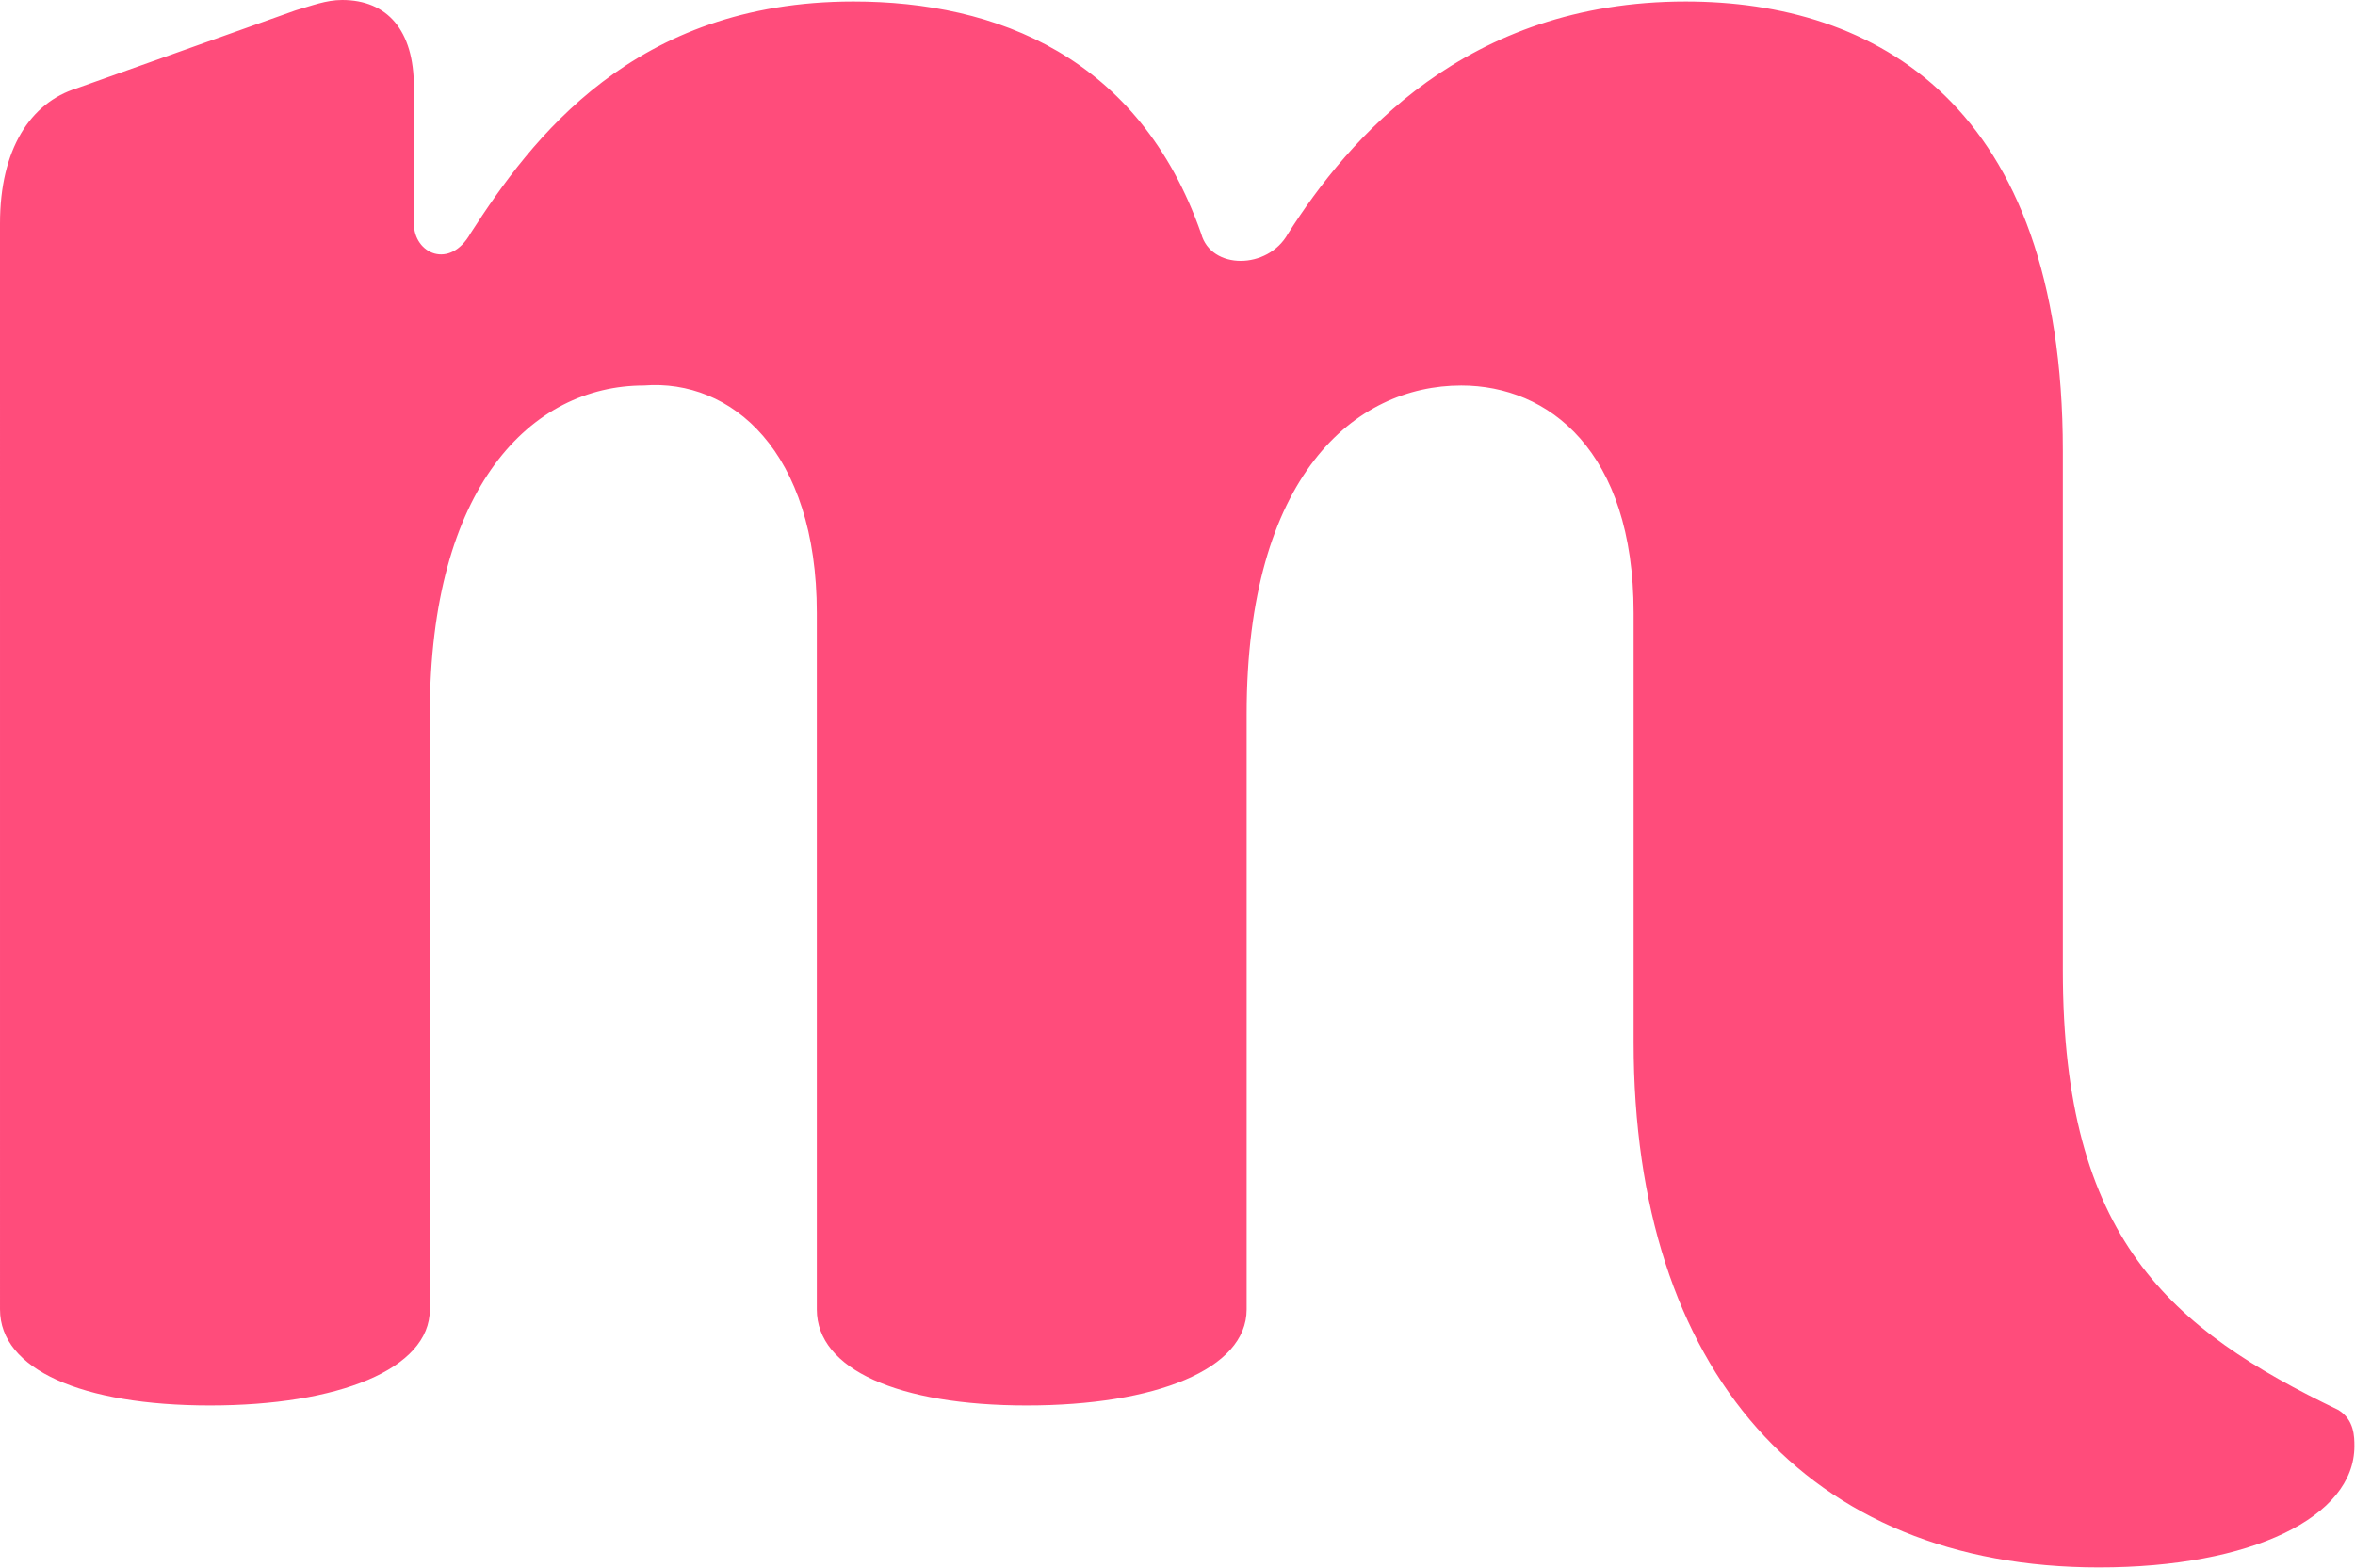
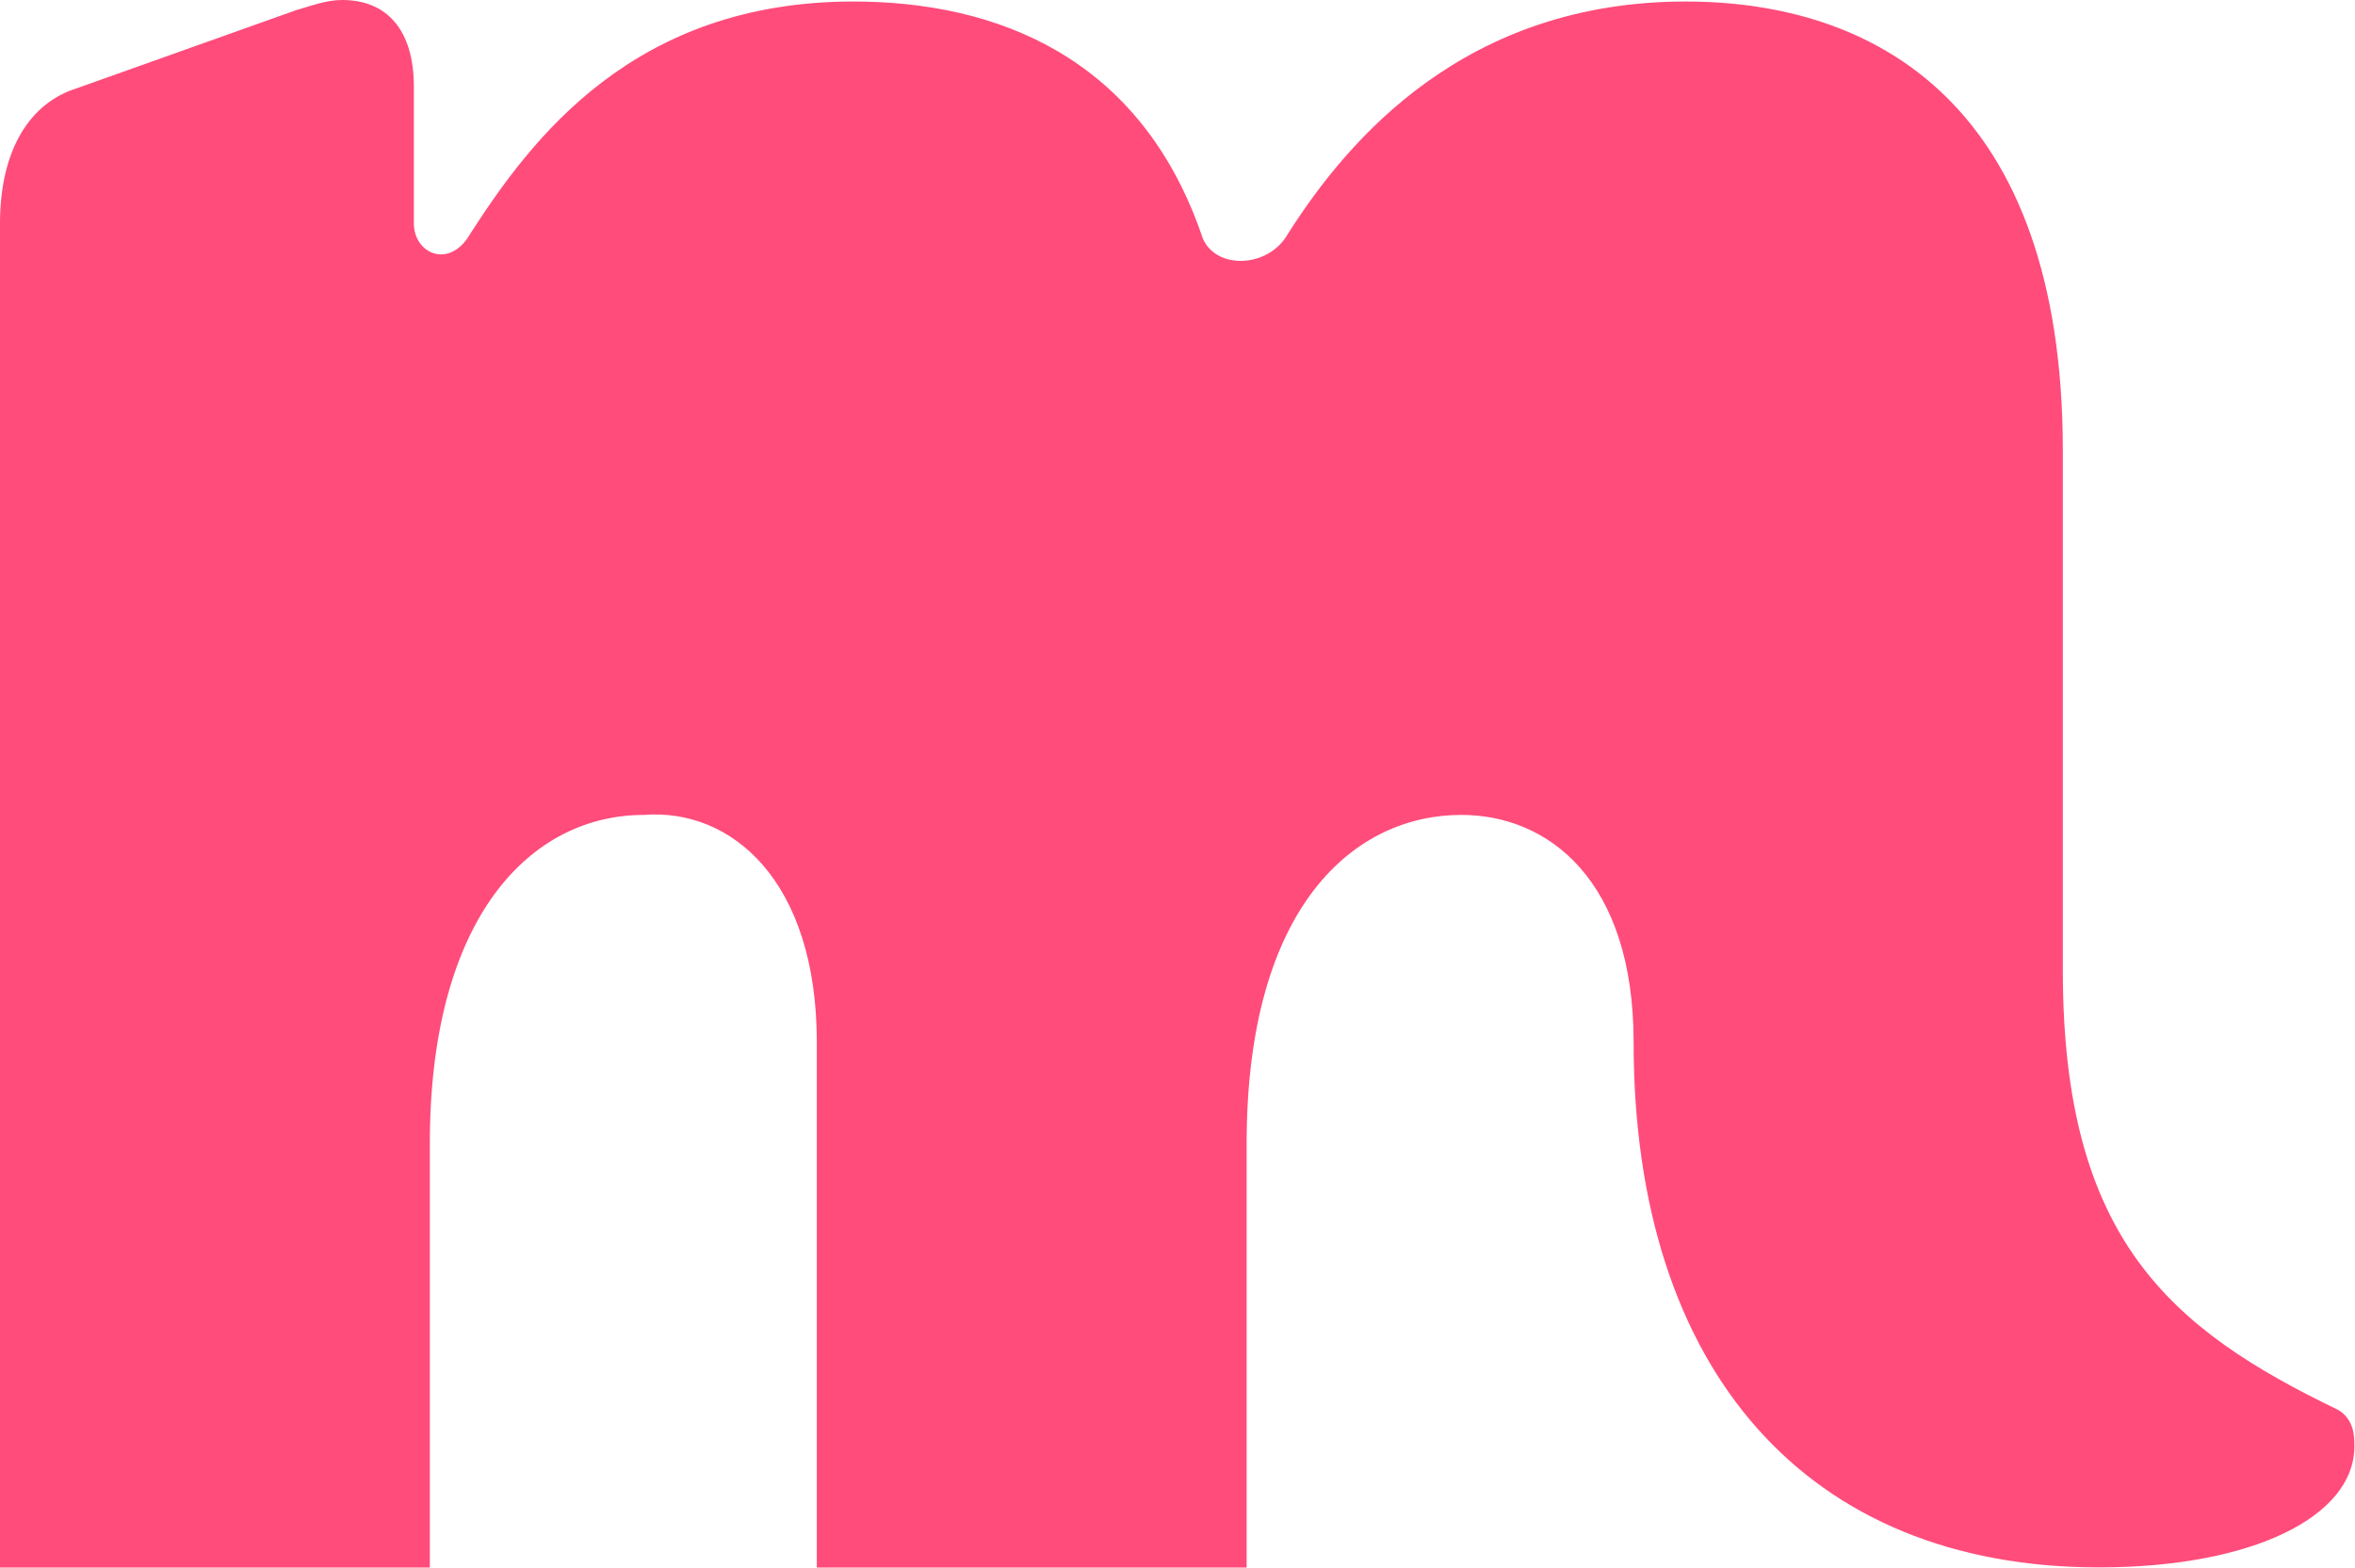
<svg xmlns="http://www.w3.org/2000/svg" version="1.2" viewBox="0 0 1550 1032" width="1550" height="1032">
  <style>.a{fill:#ff4c7b}</style>
-   <path fill-rule="evenodd" class="a" d="m0 147.1c0-48.9 20-79.5 50.6-89l144-51.3c10.5-3 20-6.8 30.6-6.8 29.8 0 47.2 20.1 47.2 57.1v90c0 20 23.7 30.6 37.3 6.5 40.1-62.2 107.3-152.6 252-152.6 94.1 0 188.2 36.4 228.9 152.9 6.5 23.8 43.8 23.8 57.1 0 39.7-62.5 116.8-152.9 261.8-152.9 123.9 0 248.2 66.6 248.2 295.9v342c0 176.7 70.7 236.1 181.4 289.4 10.5 6.5 10.5 17.7 10.5 23.8 0 46.6-67.6 79.8-168.1 79.8-191.9 0-306.3-129.4-306.3-345.7v-282.7c0-106.6-56-149.7-113.4-149.7-70 0-141.3 59.4-141.3 216.3v392c0 39.4-60.1 63.2-144.7 63.2-84.5 0-138.2-23.8-138.2-63.2v-458.6c0-106.6-56.4-154.2-113.8-149.7-74 0-140.9 66.5-140.9 216.3v392c0 39.4-60.5 63.2-144.7 63.2-84.5 0-138.2-23.8-138.2-63.2z" />
+   <path fill-rule="evenodd" class="a" d="m0 147.1c0-48.9 20-79.5 50.6-89l144-51.3c10.5-3 20-6.8 30.6-6.8 29.8 0 47.2 20.1 47.2 57.1v90c0 20 23.7 30.6 37.3 6.5 40.1-62.2 107.3-152.6 252-152.6 94.1 0 188.2 36.4 228.9 152.9 6.5 23.8 43.8 23.8 57.1 0 39.7-62.5 116.8-152.9 261.8-152.9 123.9 0 248.2 66.6 248.2 295.9v342c0 176.7 70.7 236.1 181.4 289.4 10.5 6.5 10.5 17.7 10.5 23.8 0 46.6-67.6 79.8-168.1 79.8-191.9 0-306.3-129.4-306.3-345.7c0-106.6-56-149.7-113.4-149.7-70 0-141.3 59.4-141.3 216.3v392c0 39.4-60.1 63.2-144.7 63.2-84.5 0-138.2-23.8-138.2-63.2v-458.6c0-106.6-56.4-154.2-113.8-149.7-74 0-140.9 66.5-140.9 216.3v392c0 39.4-60.5 63.2-144.7 63.2-84.5 0-138.2-23.8-138.2-63.2z" />
</svg>